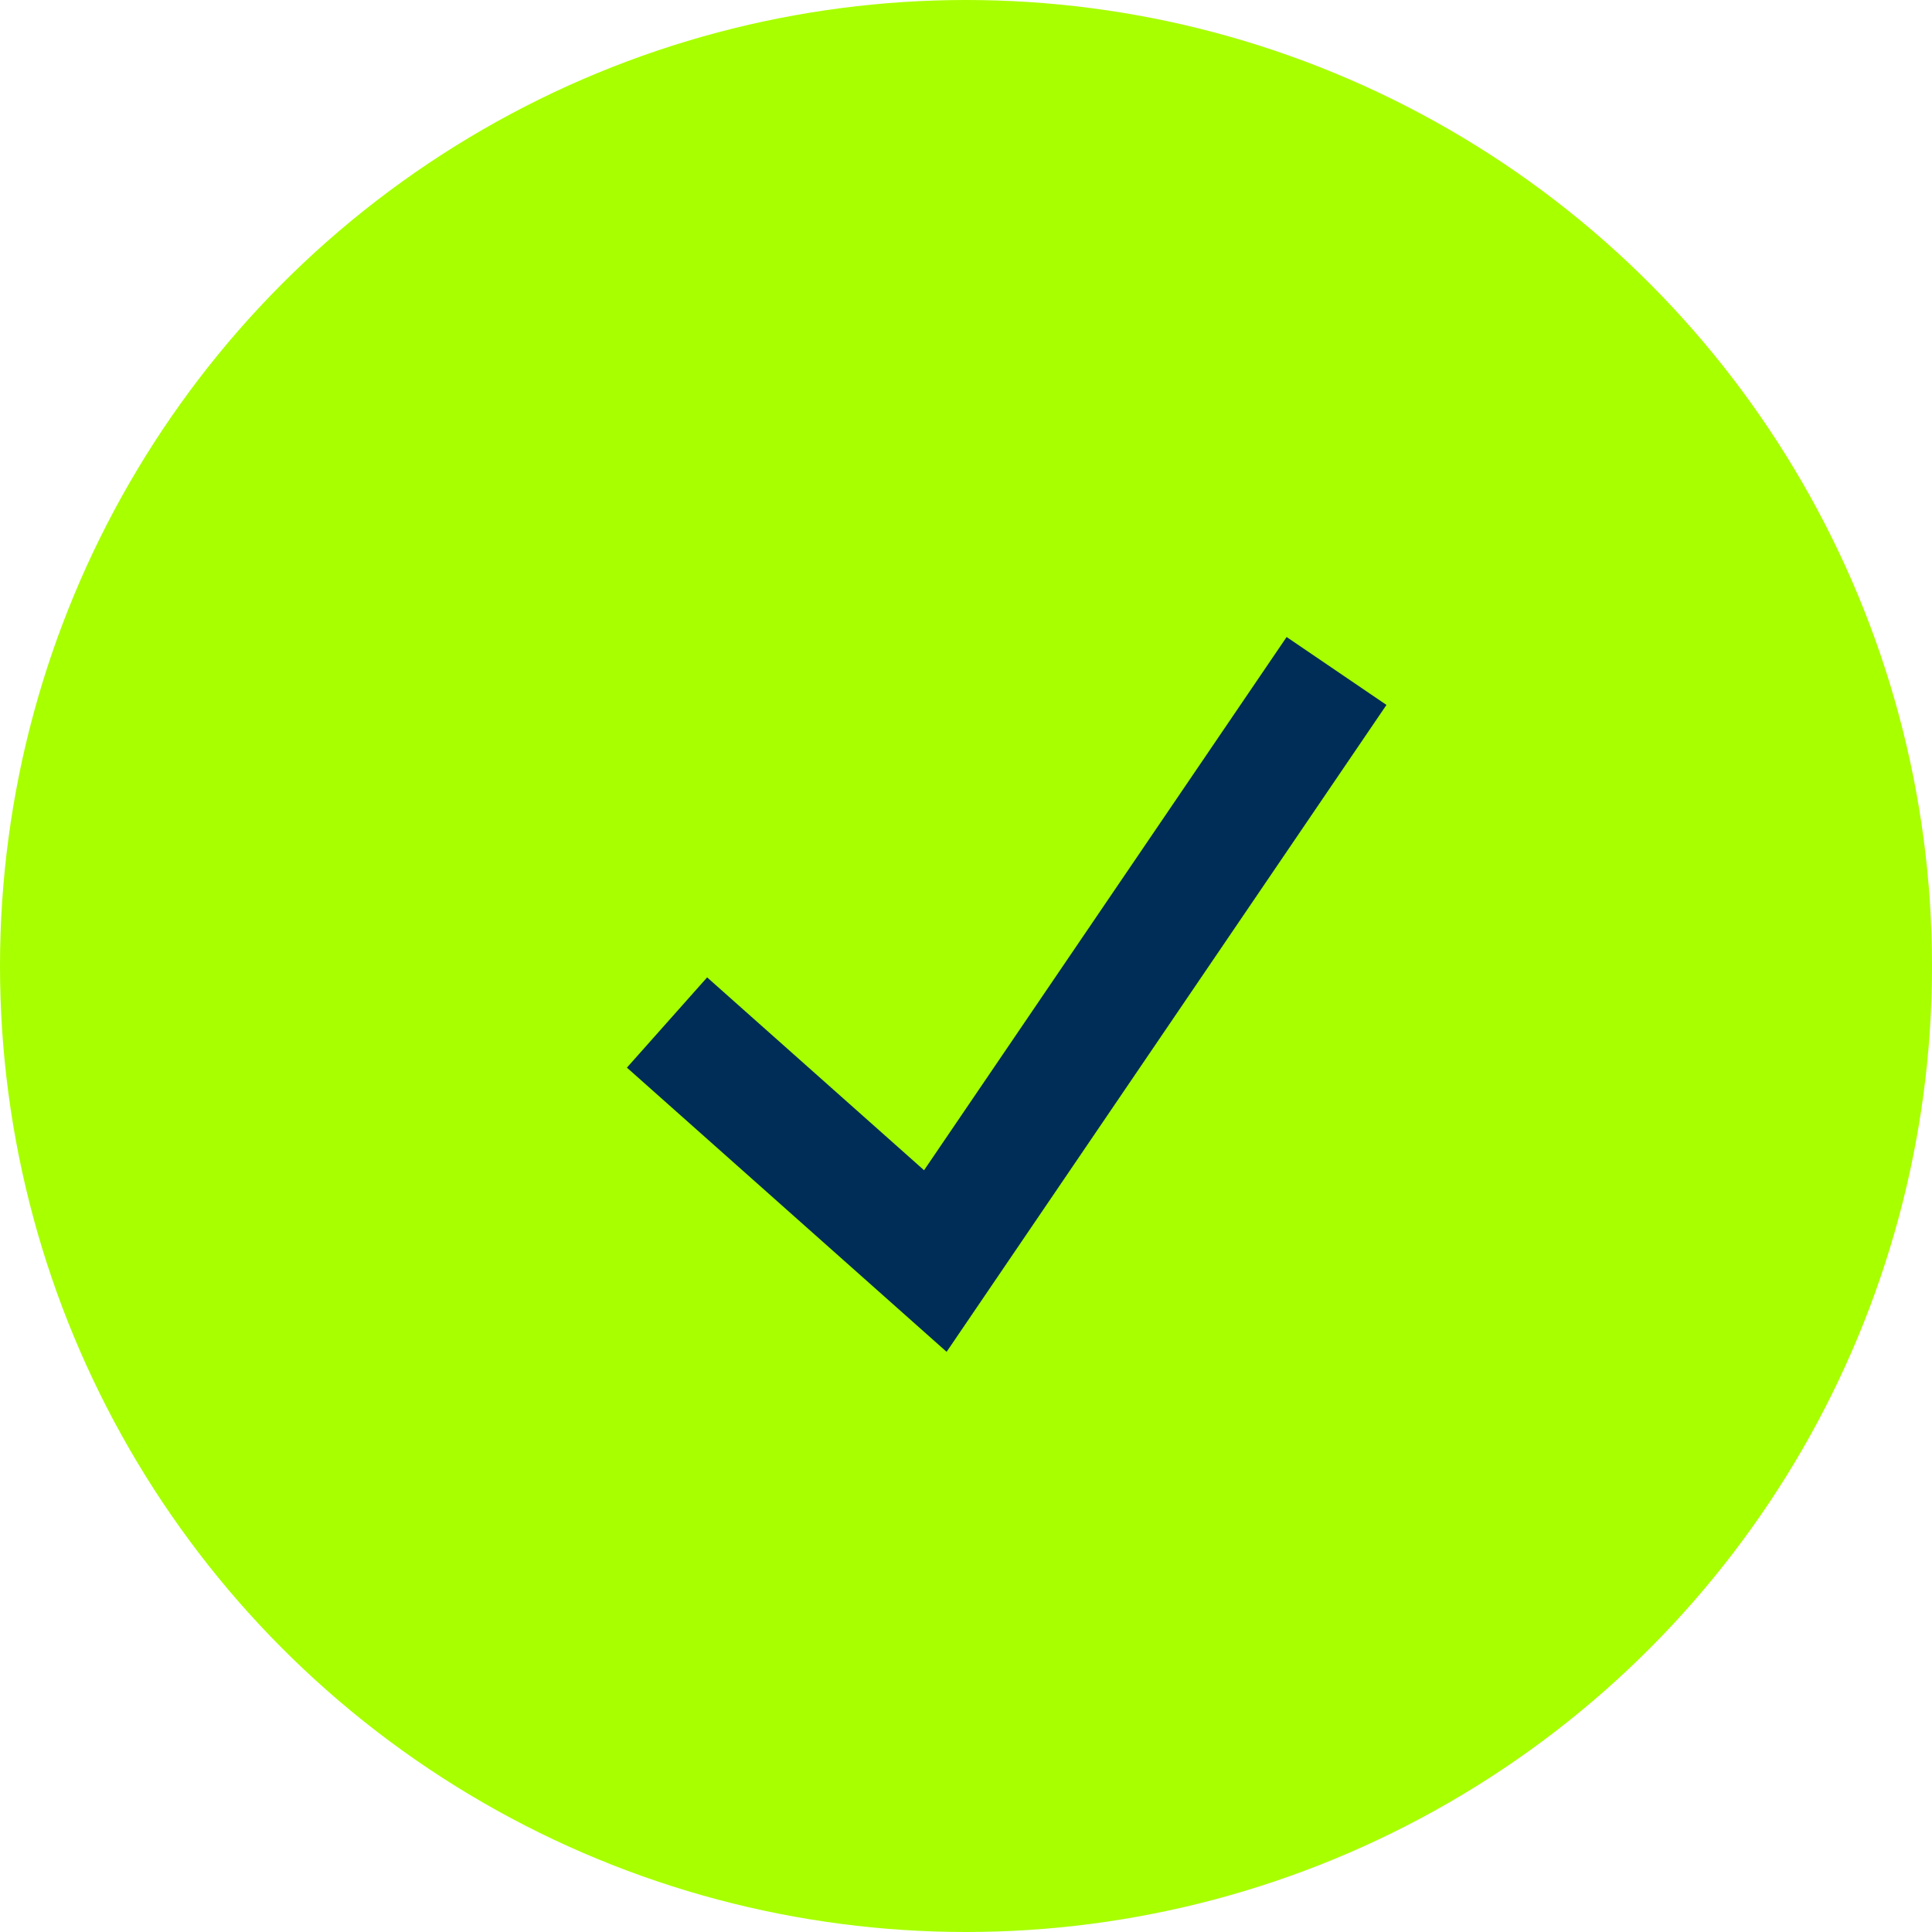
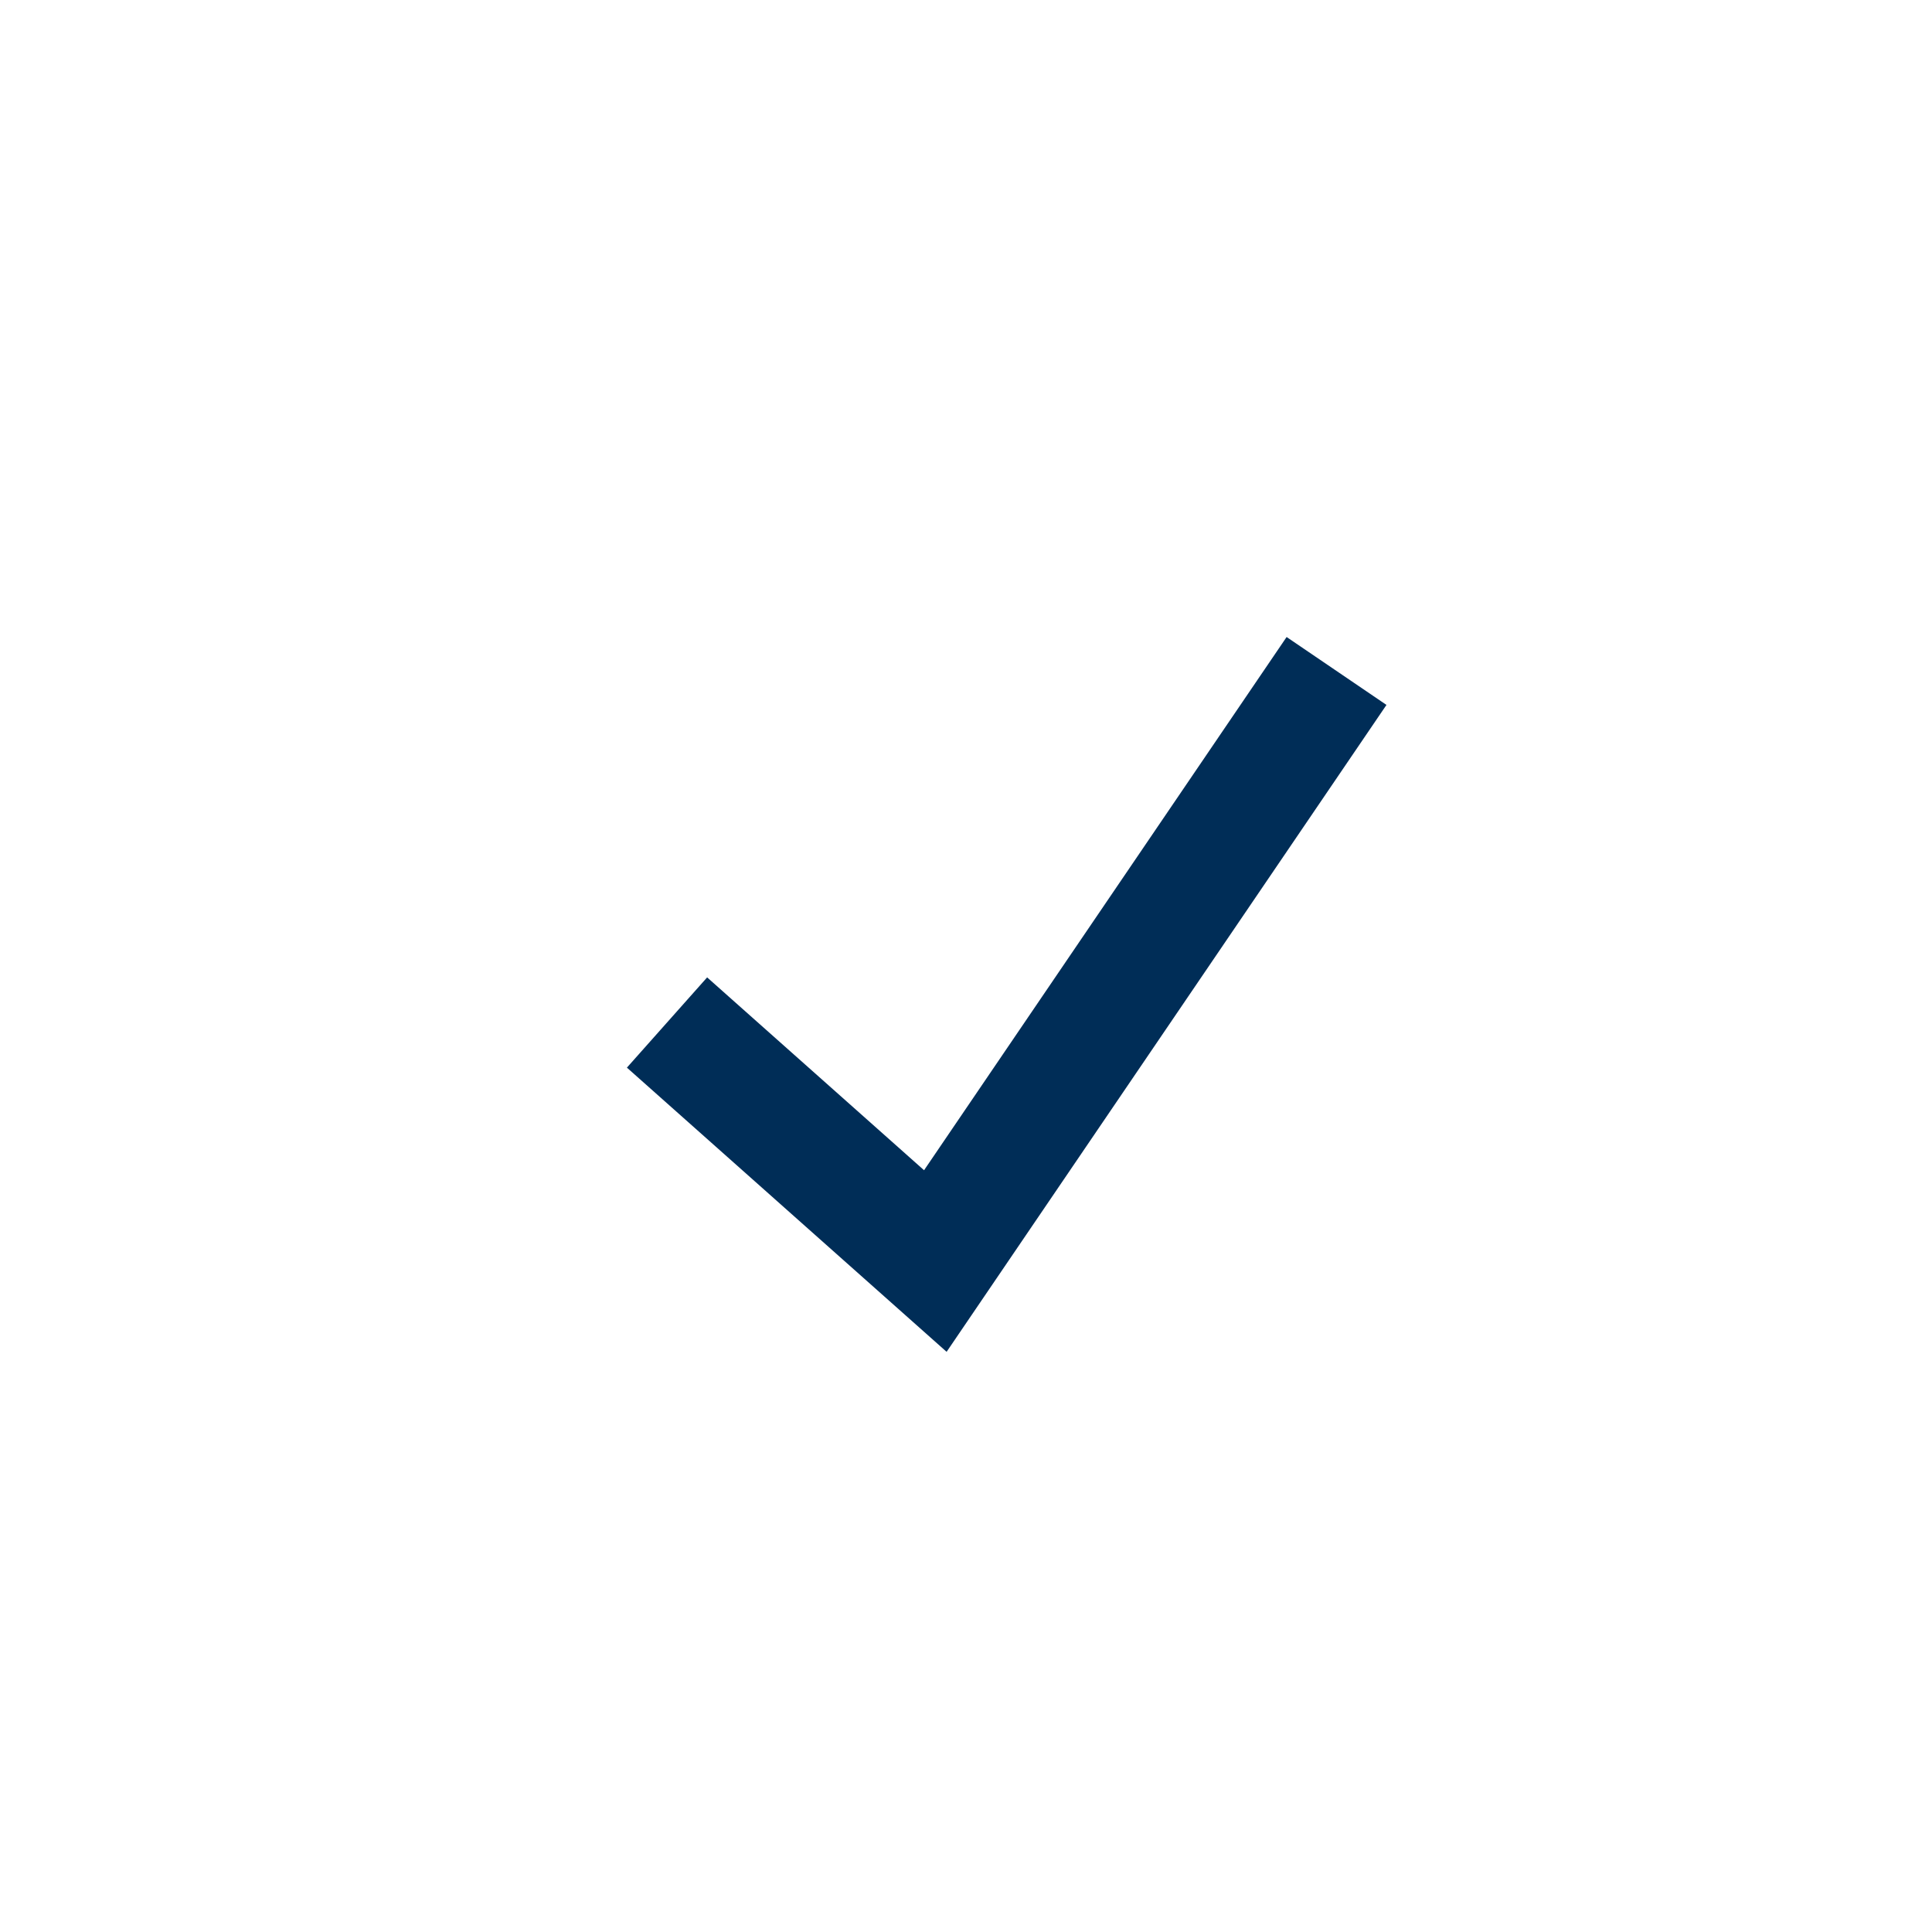
<svg xmlns="http://www.w3.org/2000/svg" width="24" height="24" viewBox="0 0 24 24">
  <g id="check" transform="translate(0.445)">
-     <circle id="Ellisse_90" data-name="Ellisse 90" cx="12" cy="12" r="12" transform="translate(-0.445)" fill="#a8ff00" />
    <path id="Tracciato_2537" data-name="Tracciato 2537" d="M-14359.694,1737.653l3.333,2.963,4.984-7.33" transform="translate(14367.535 -1724.951)" fill="none" stroke="#002d57" stroke-width="1.5" />
  </g>
</svg>